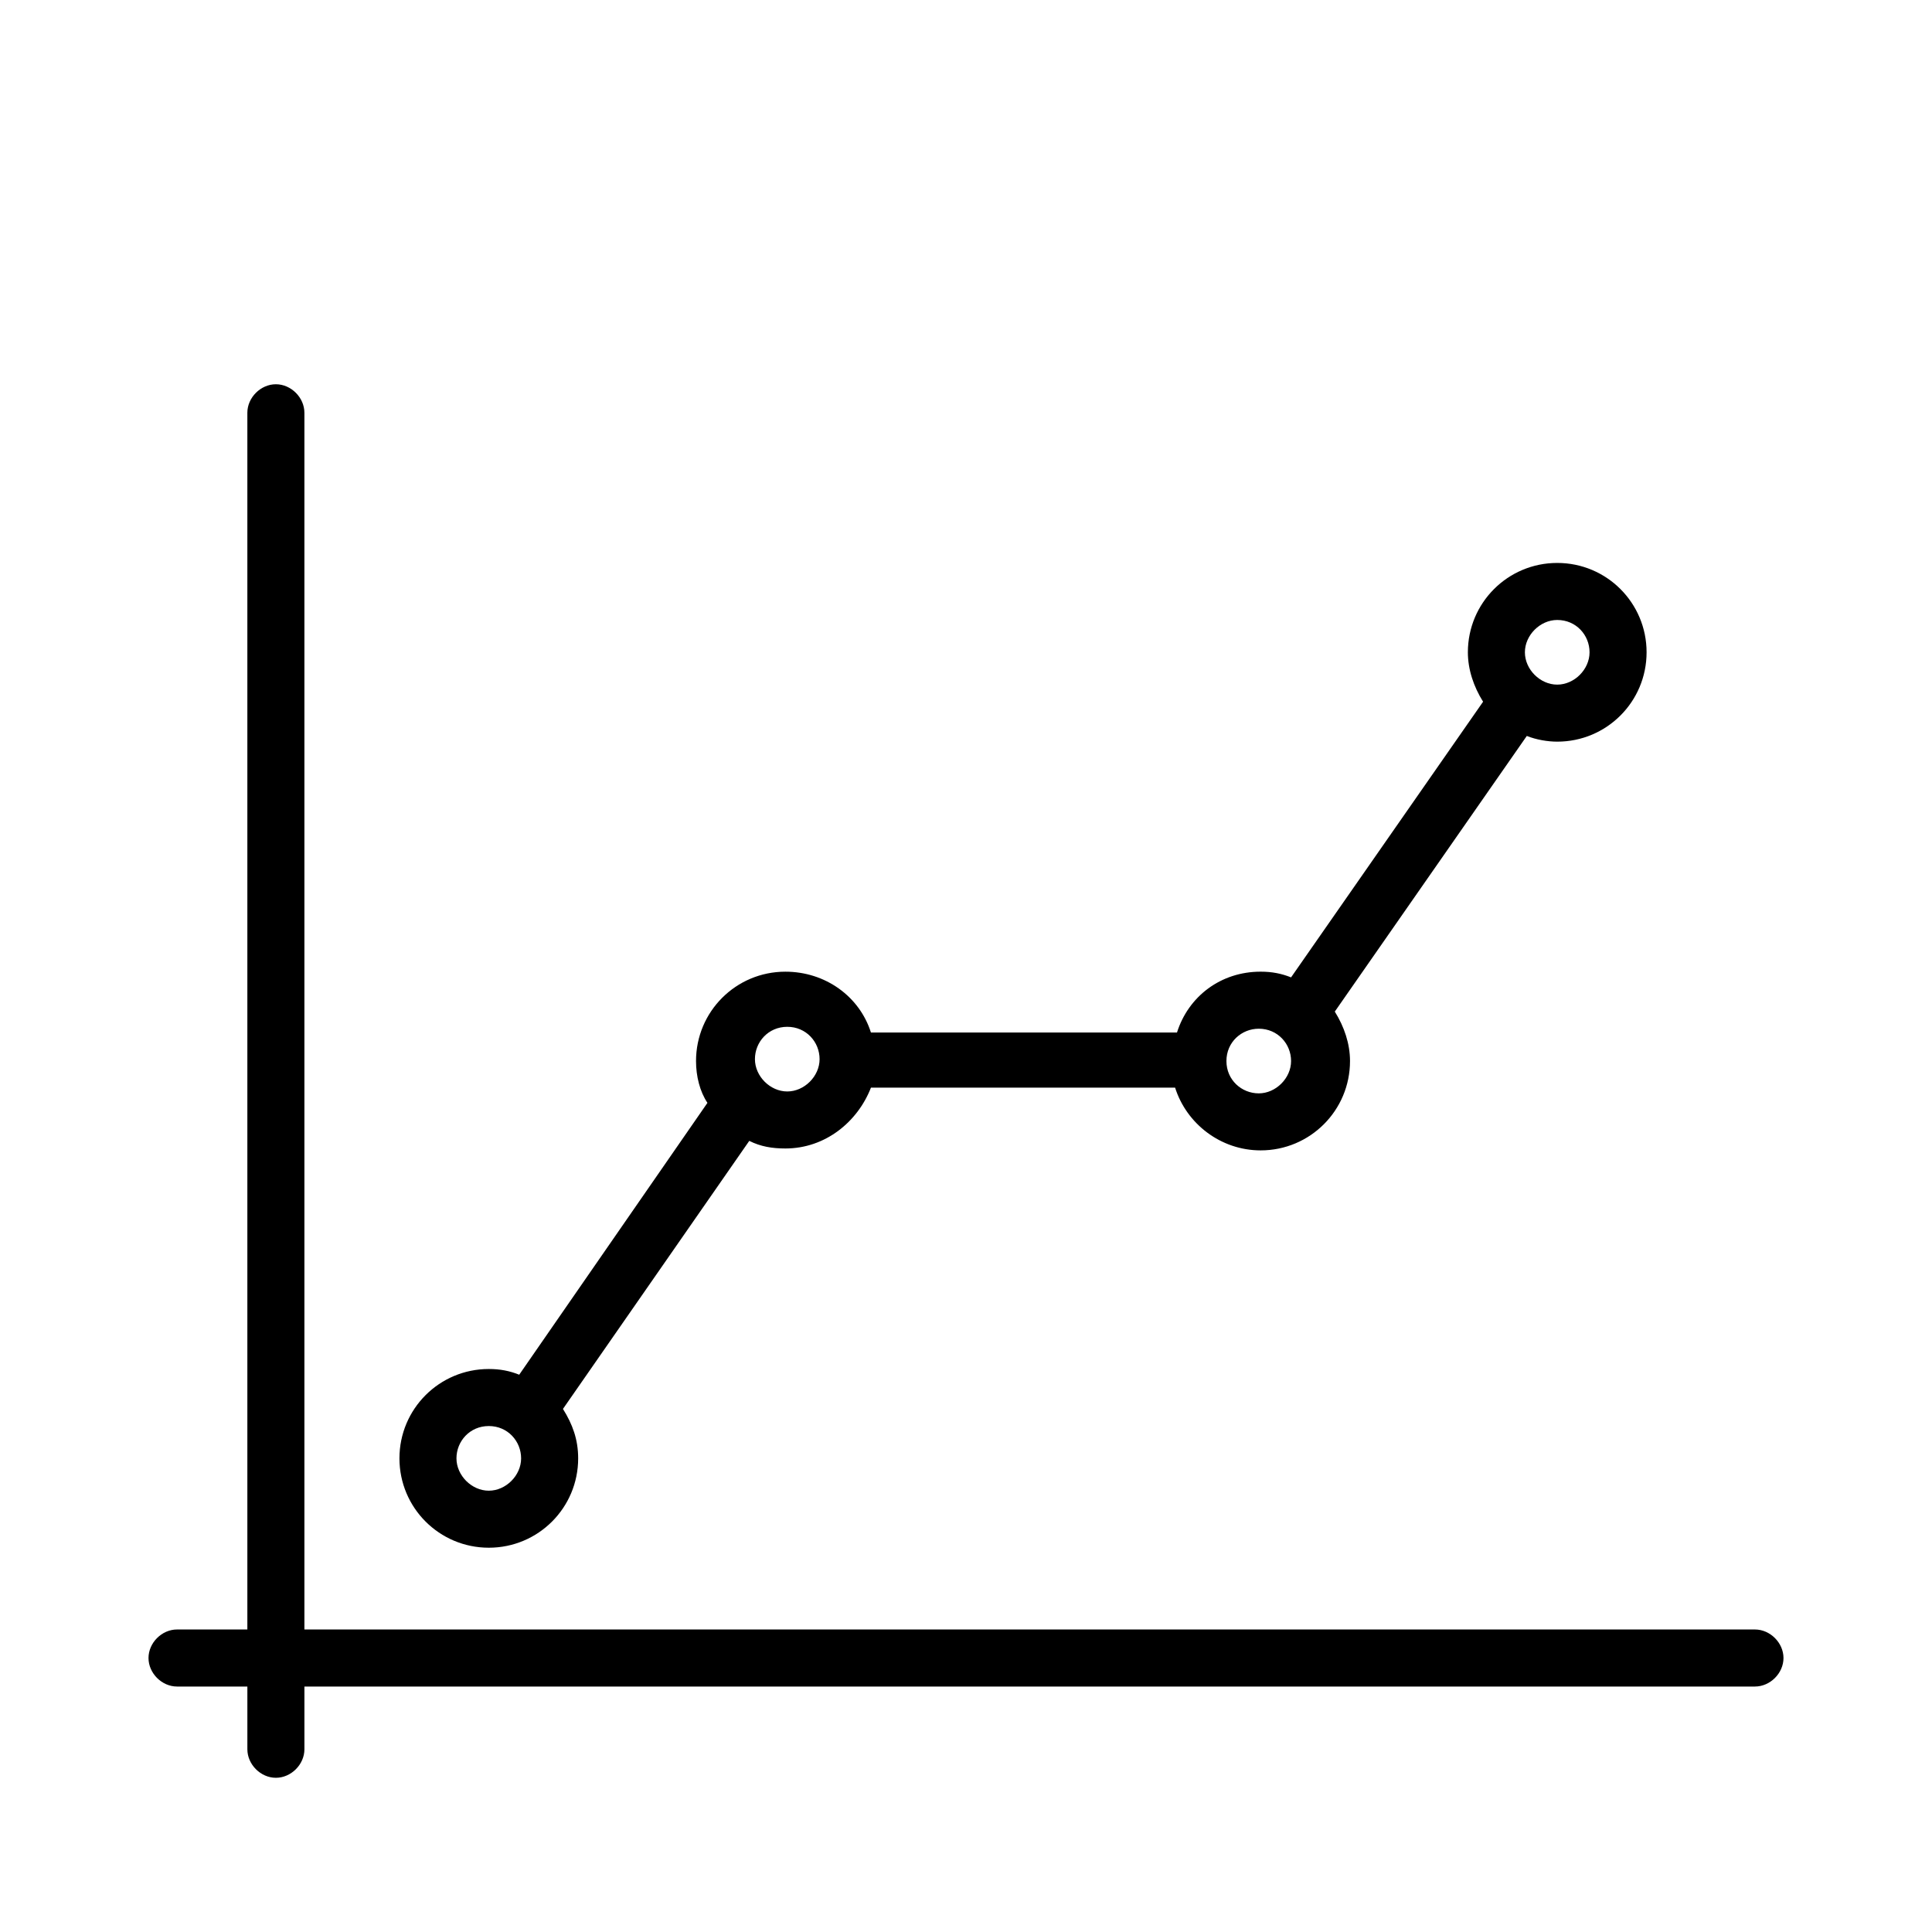
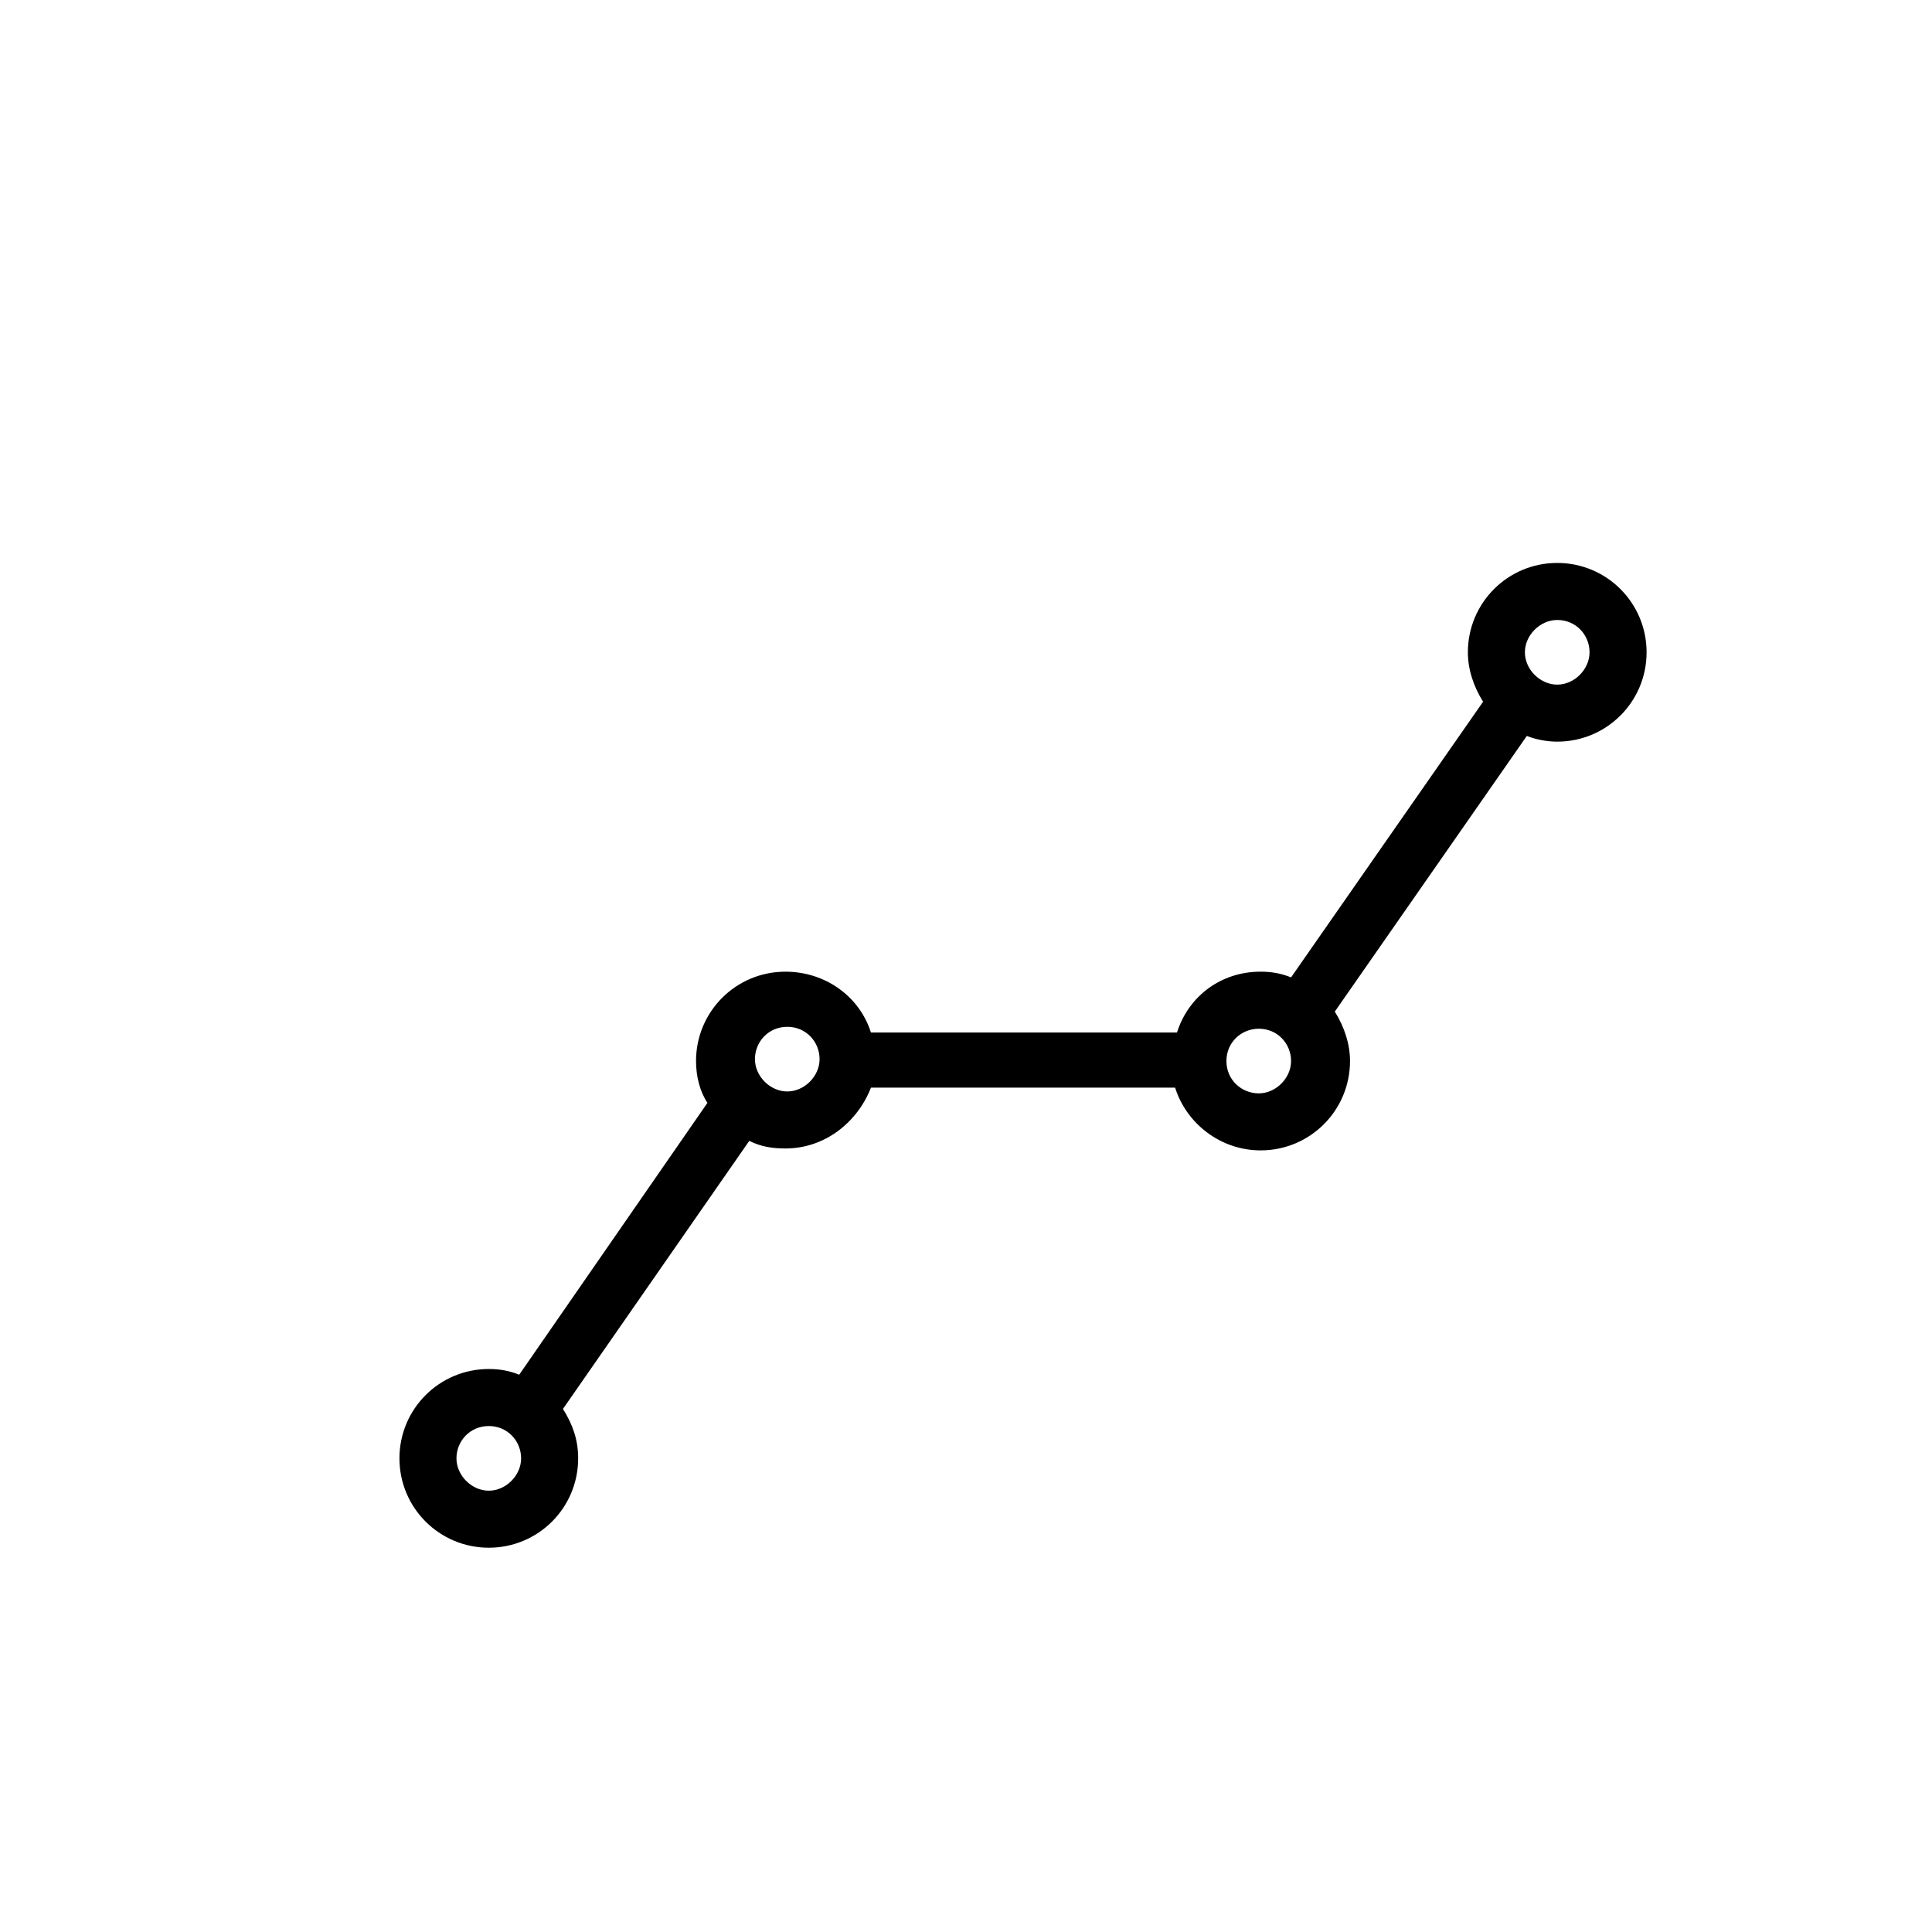
<svg xmlns="http://www.w3.org/2000/svg" fill="#000000" width="800px" height="800px" version="1.1" viewBox="144 144 512 512">
  <g>
    <path d="m273.54 554.16c13.098 0 23.68-10.578 23.68-23.68 0-5.039-1.512-9.07-4.031-13.098l49.375-71.039c3.023 1.512 6.047 2.016 9.574 2.016 10.578 0 19.145-7.055 22.672-16.121h80.605c3.023 9.574 12.09 16.625 22.672 16.625 13.098 0 23.68-10.578 23.68-23.68 0-4.535-1.512-9.07-4.031-13.098l50.883-73.051c2.519 1.008 5.543 1.512 8.062 1.512 13.098 0 23.68-10.578 23.68-23.68 0-13.098-10.578-23.68-23.68-23.68-13.098 0-23.68 10.578-23.68 23.68 0 4.535 1.512 9.07 4.031 13.098l-50.887 73.051c-2.519-1.008-5.039-1.512-8.062-1.512-10.578 0-19.145 6.551-22.168 16.121l-81.109 0.004c-3.023-9.574-12.09-16.121-22.672-16.121-13.098 0-23.68 10.578-23.68 23.68 0 4.031 1.008 8.062 3.023 11.082l-49.879 72.043c-2.519-1.008-5.039-1.512-8.062-1.512-13.098 0-23.68 10.578-23.68 23.68 0.004 13.102 10.582 23.68 23.684 23.68zm283.14-245.86c5.039 0 8.566 4.031 8.566 8.566s-4.031 8.566-8.566 8.566-8.566-4.031-8.566-8.566 4.031-8.566 8.566-8.566zm-79.098 108.32c5.039 0 8.566 4.031 8.566 8.566s-4.031 8.566-8.566 8.566c-4.535-0.004-8.566-3.531-8.566-8.57 0-5.035 4.031-8.562 8.566-8.562zm-124.95-0.504c5.039 0 8.566 4.031 8.566 8.566s-4.031 8.566-8.566 8.566-8.566-4.031-8.566-8.566 3.527-8.566 8.566-8.566zm-79.098 105.8c5.039 0 8.566 4.031 8.566 8.566 0 4.535-4.031 8.566-8.566 8.566-4.535 0-8.566-4.031-8.566-8.566 0-4.539 3.527-8.566 8.566-8.566z" />
-     <path d="m609.08 575.83h-384.41v-322.44c0-4.031-3.527-7.559-7.559-7.559s-7.559 3.527-7.559 7.559v322.44h-18.637c-4.031 0-7.559 3.527-7.559 7.559s3.527 7.559 7.559 7.559h18.641v16.625c0 4.031 3.527 7.559 7.559 7.559s7.559-3.527 7.559-7.559v-16.625h384.41c4.031 0 7.559-3.527 7.559-7.559-0.004-4.031-3.531-7.559-7.562-7.559z" />
  </g>
</svg>